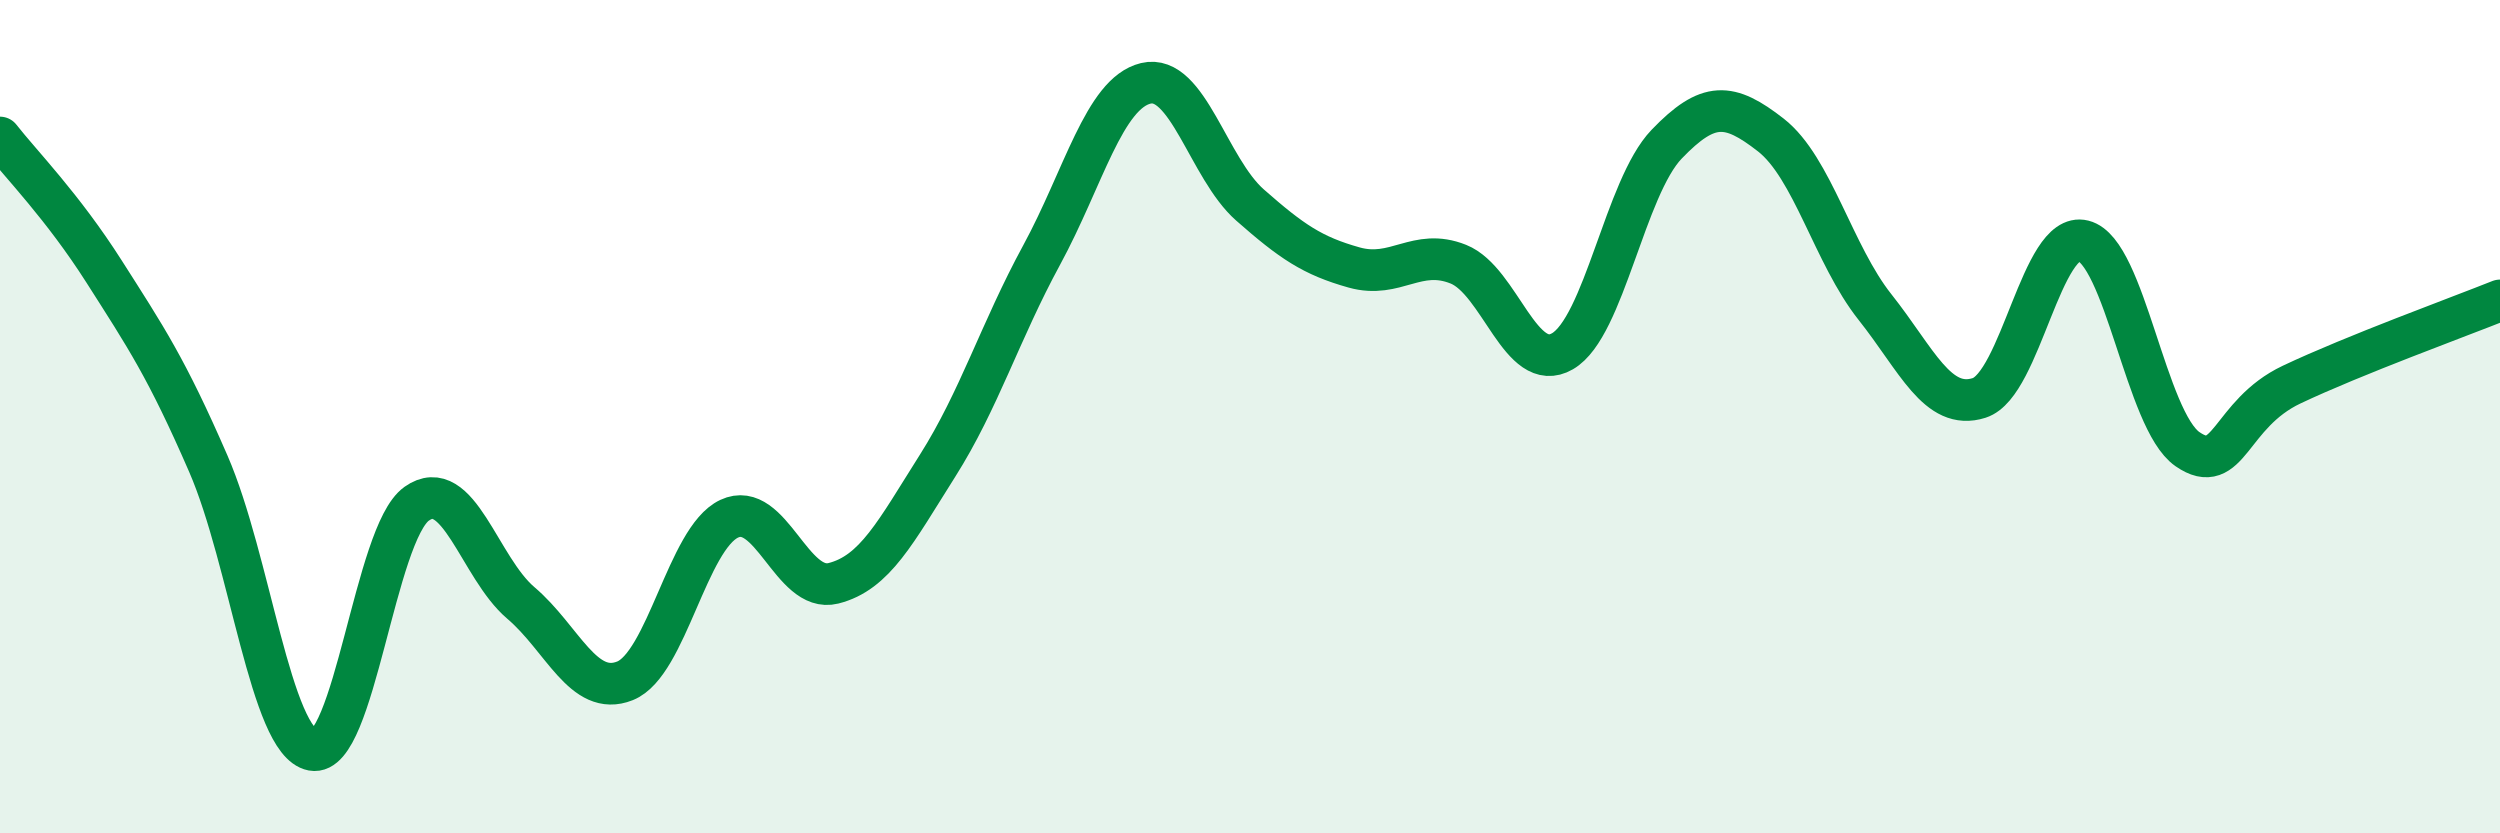
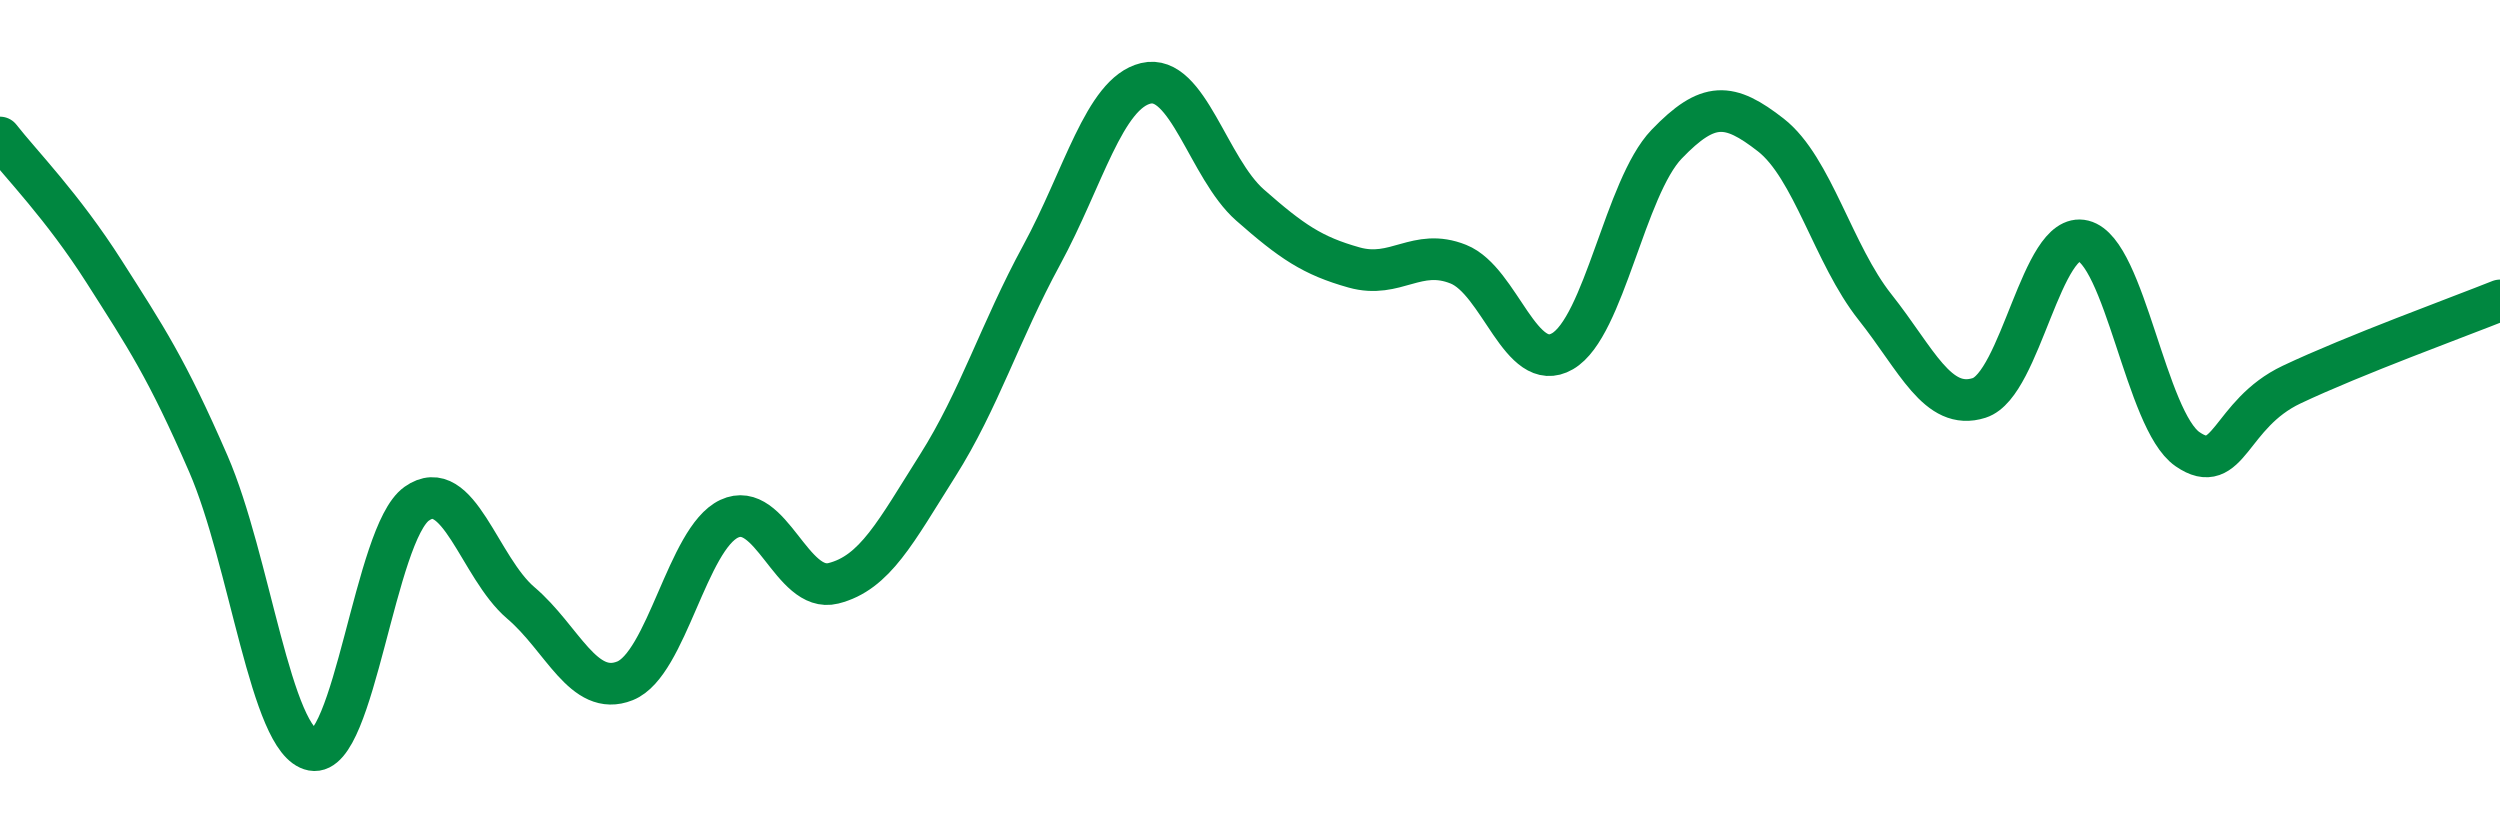
<svg xmlns="http://www.w3.org/2000/svg" width="60" height="20" viewBox="0 0 60 20">
-   <path d="M 0,3.3 C 0.5,3.94 1.5,4.95 2.5,6.52 C 3.5,8.09 4,8.83 5,11.13 C 6,13.43 6.5,17.81 7.5,18 C 8.5,18.19 9,12.8 10,12.09 C 11,11.38 11.5,13.62 12.5,14.47 C 13.5,15.32 14,16.74 15,16.34 C 16,15.94 16.5,12.92 17.5,12.45 C 18.5,11.98 19,14.25 20,14 C 21,13.75 21.5,12.76 22.5,11.18 C 23.5,9.6 24,7.96 25,6.12 C 26,4.28 26.5,2.24 27.5,2 C 28.5,1.76 29,4.04 30,4.92 C 31,5.8 31.5,6.14 32.5,6.42 C 33.5,6.7 34,5.94 35,6.34 C 36,6.74 36.5,9.01 37.5,8.43 C 38.5,7.85 39,4.5 40,3.46 C 41,2.42 41.5,2.46 42.5,3.24 C 43.5,4.02 44,6.11 45,7.37 C 46,8.63 46.5,9.87 47.5,9.55 C 48.5,9.23 49,5.53 50,5.78 C 51,6.03 51.5,10.09 52.5,10.78 C 53.5,11.47 53.5,9.94 55,9.23 C 56.5,8.52 59,7.61 60,7.21L60 20L0 20Z" fill="#008740" opacity="0.1" stroke-linecap="round" stroke-linejoin="round" />
  <path d="M 0,3.3 C 0.5,3.94 1.5,4.95 2.5,6.52 C 3.5,8.09 4,8.83 5,11.13 C 6,13.43 6.5,17.81 7.5,18 C 8.5,18.19 9,12.8 10,12.09 C 11,11.38 11.5,13.62 12.5,14.47 C 13.5,15.32 14,16.74 15,16.34 C 16,15.94 16.5,12.92 17.5,12.45 C 18.5,11.98 19,14.25 20,14 C 21,13.75 21.5,12.76 22.5,11.18 C 23.5,9.6 24,7.96 25,6.12 C 26,4.28 26.5,2.24 27.5,2 C 28.5,1.76 29,4.04 30,4.92 C 31,5.8 31.5,6.14 32.5,6.42 C 33.5,6.7 34,5.94 35,6.34 C 36,6.74 36.5,9.01 37.5,8.43 C 38.5,7.85 39,4.5 40,3.46 C 41,2.42 41.5,2.46 42.5,3.24 C 43.5,4.02 44,6.11 45,7.37 C 46,8.63 46.5,9.87 47.5,9.55 C 48.5,9.23 49,5.53 50,5.78 C 51,6.03 51.5,10.09 52.5,10.78 C 53.5,11.47 53.5,9.94 55,9.23 C 56.5,8.52 59,7.61 60,7.21" stroke="#008740" stroke-width="1" fill="none" stroke-linecap="round" stroke-linejoin="round" />
</svg>